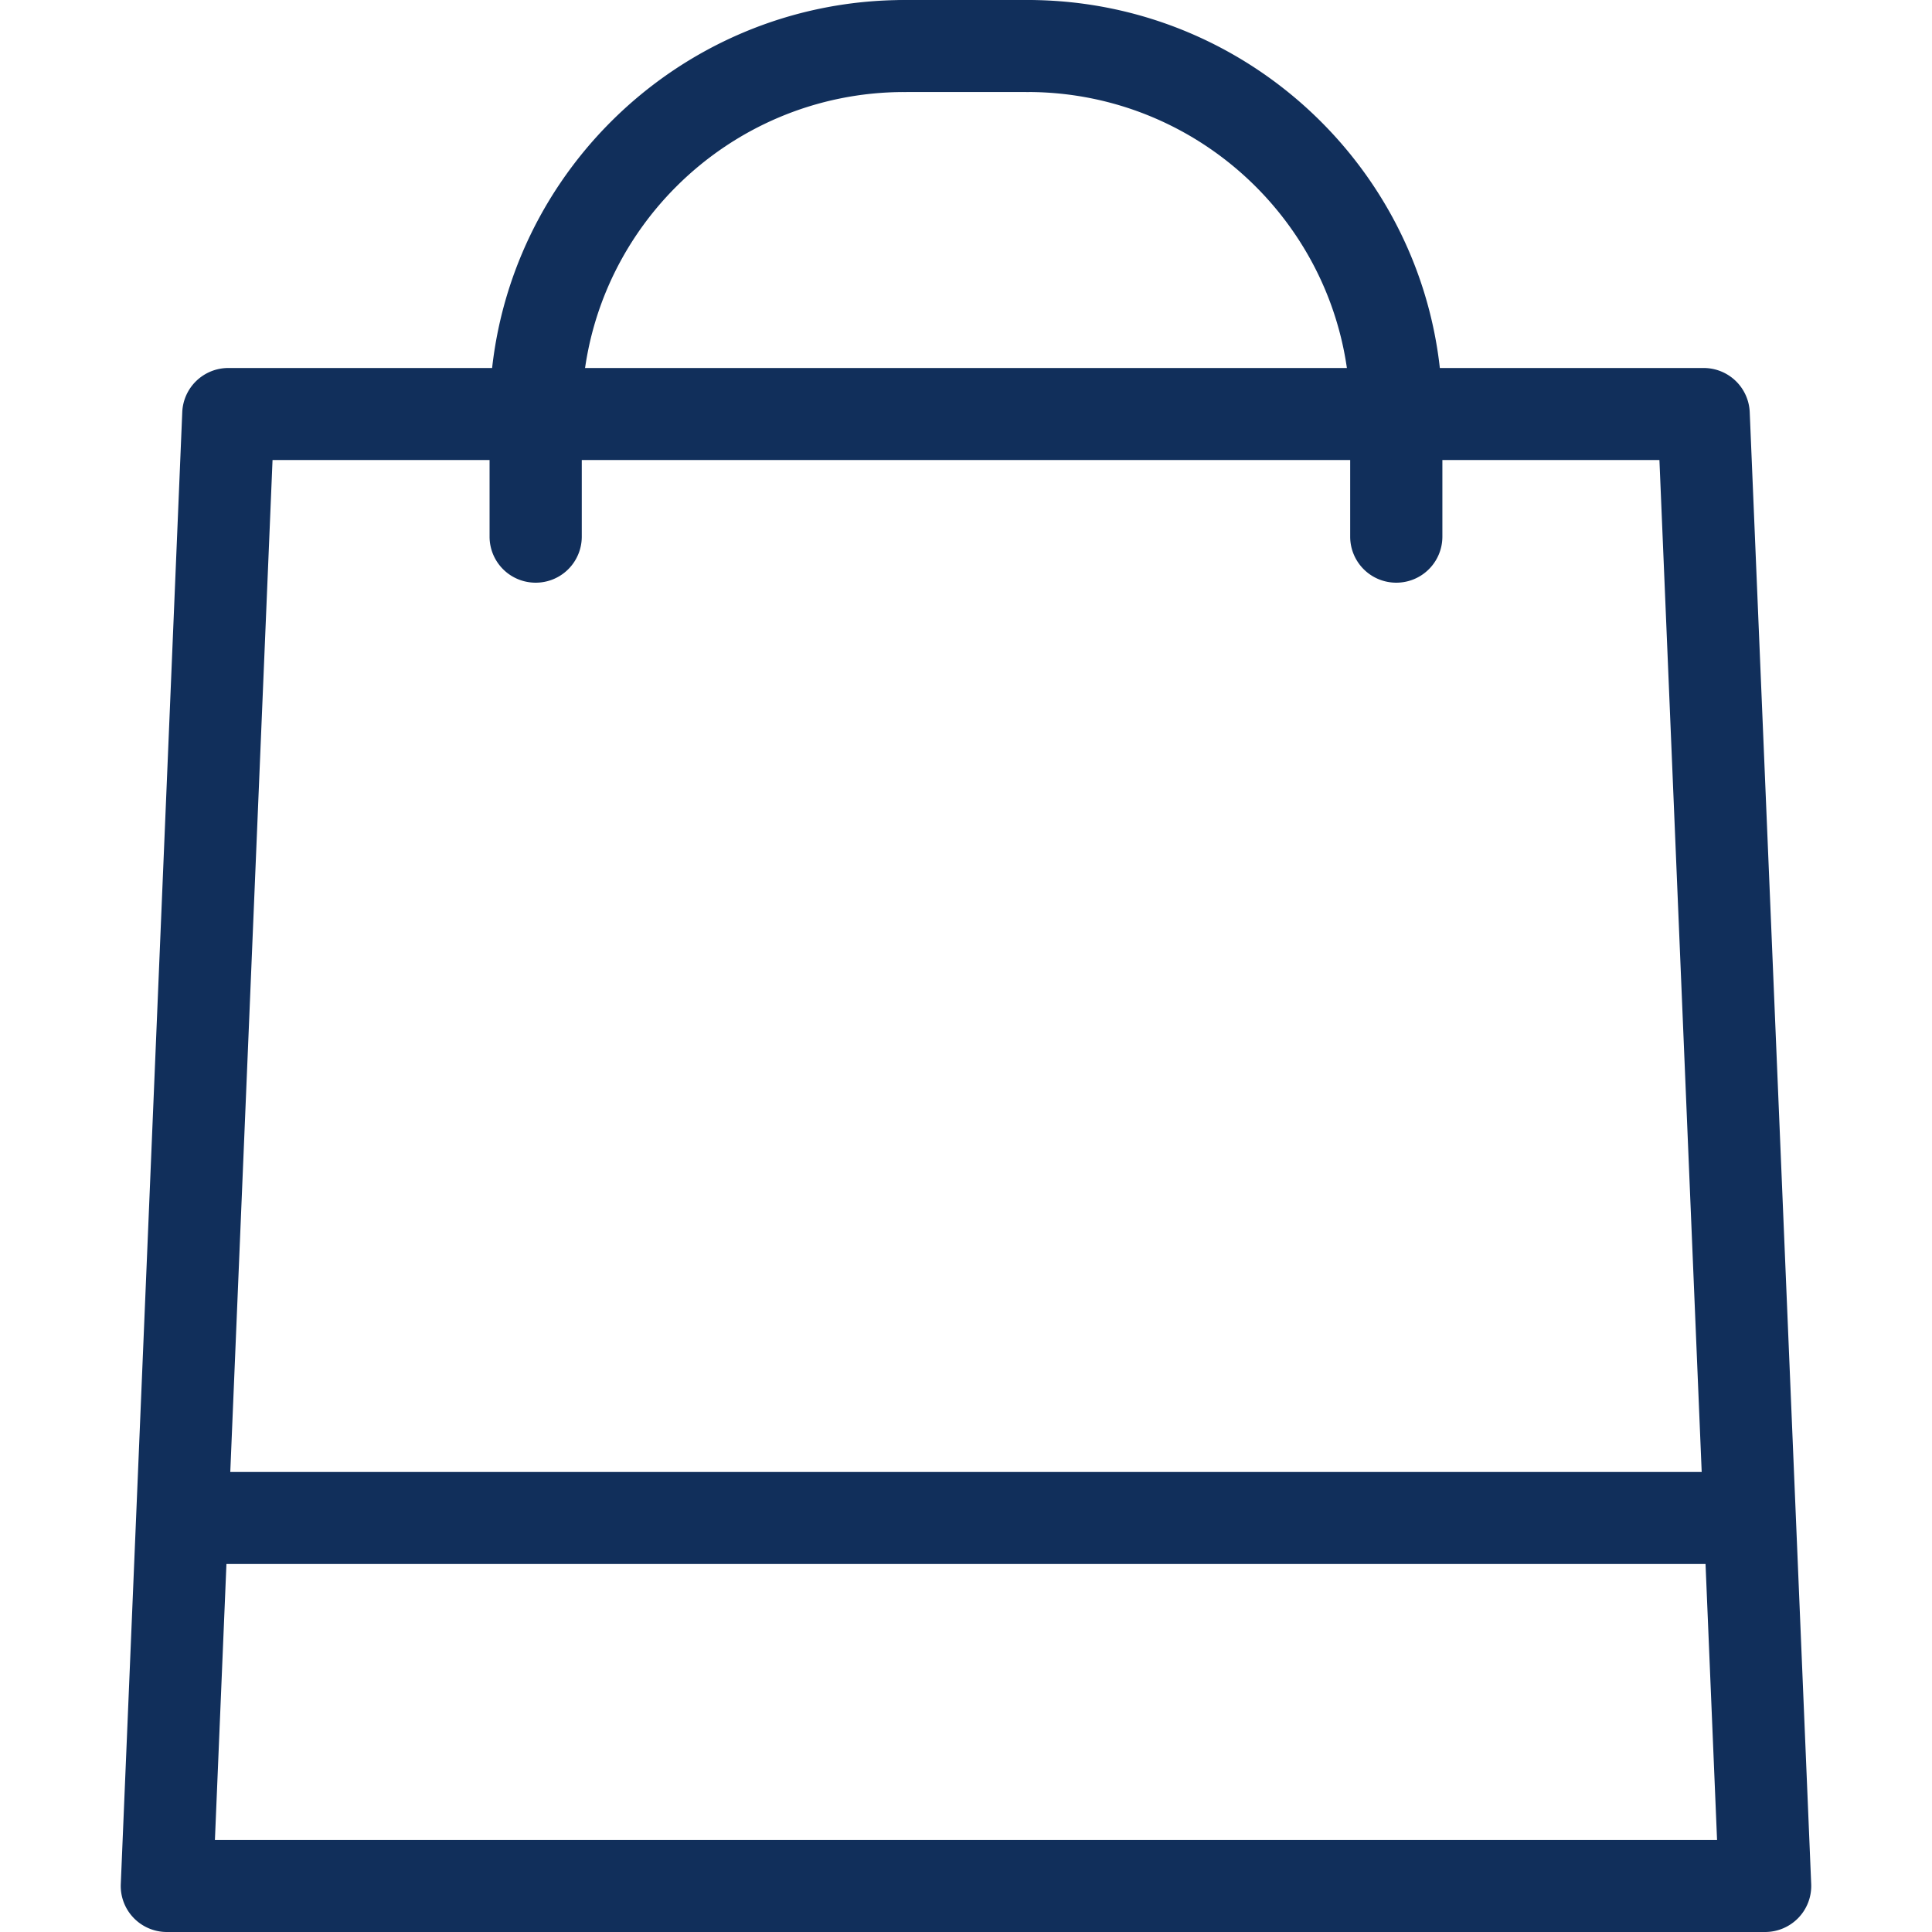
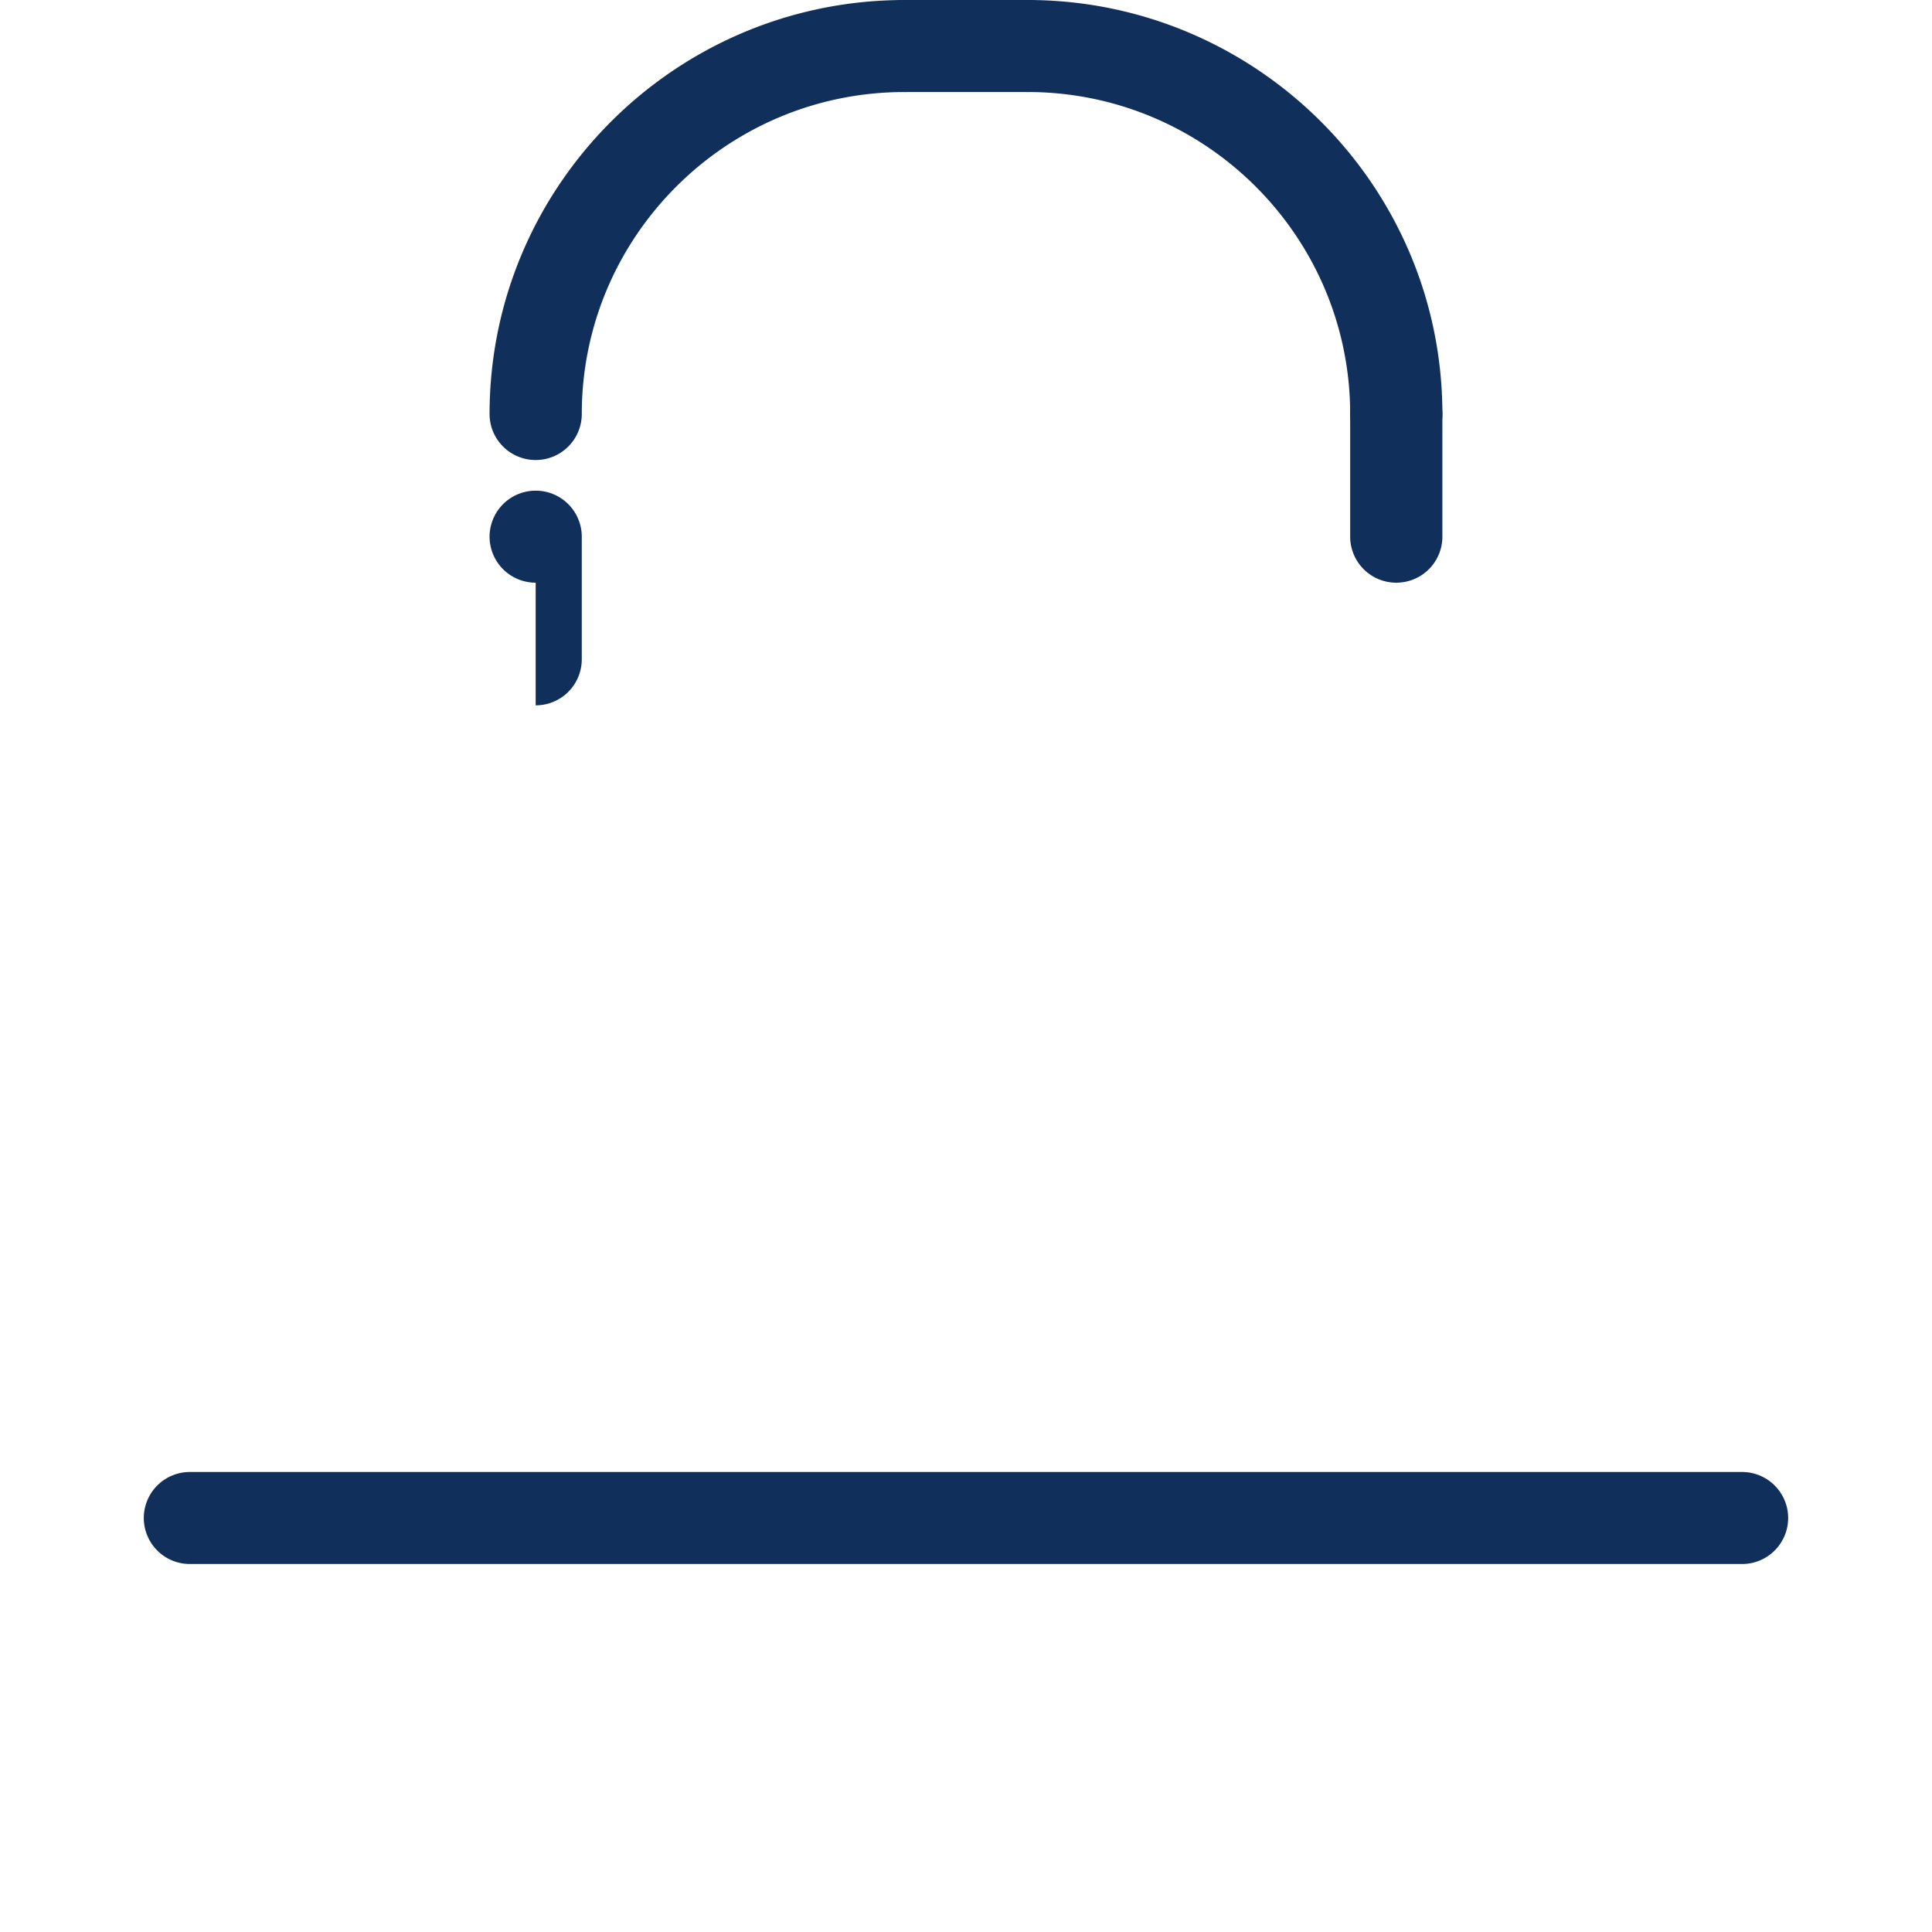
<svg xmlns="http://www.w3.org/2000/svg" width="200" height="200" aria-hidden="true" data-bbox="30.001 19.998 140.001 160.002" data-type="color" viewBox="30.001 19.998 140.001 160.002">
  <defs>
    <style>#comp-m2z3ioa75__item-l7hg3mpd svg [data-color="1"]{fill:#292929}</style>
  </defs>
-   <path fill="#112F5B" d="M166.182 180H33.818a3.822 3.822 0 0 1-2.755-1.173 3.801 3.801 0 0 1-1.059-2.796l5.091-121.905a3.815 3.815 0 0 1 3.815-3.651h122.182a3.815 3.815 0 0 1 3.815 3.651l5.091 121.905a3.807 3.807 0 0 1-1.06 2.796 3.826 3.826 0 0 1-2.756 1.173zm-128.383-7.619h124.403l-4.773-114.286H42.571l-4.772 114.286z" data-color="1" />
-   <path fill="#112F5B" d="M135.636 68.254a3.813 3.813 0 0 1-3.818-3.81V54.286c0-2.104 1.709-3.81 3.818-3.81s3.818 1.705 3.818 3.81v10.159a3.813 3.813 0 0 1-3.818 3.809zM105.091 27.619H94.909c-2.109 0-3.818-1.705-3.818-3.81S92.8 20 94.909 20h10.182c2.109 0 3.818 1.705 3.818 3.81s-1.709 3.809-3.818 3.809zM64.363 68.254a3.813 3.813 0 0 1-3.818-3.81V54.286a3.814 3.814 0 0 1 3.818-3.81 3.813 3.813 0 0 1 3.818 3.81v10.159a3.812 3.812 0 0 1-3.818 3.809zM164.272 149.524H35.727a3.813 3.813 0 0 1-3.818-3.81 3.814 3.814 0 0 1 3.818-3.81h128.545a3.813 3.813 0 0 1 3.818 3.81 3.813 3.813 0 0 1-3.818 3.81z" data-color="1" />
+   <path fill="#112F5B" d="M135.636 68.254a3.813 3.813 0 0 1-3.818-3.81V54.286c0-2.104 1.709-3.81 3.818-3.81s3.818 1.705 3.818 3.81v10.159a3.813 3.813 0 0 1-3.818 3.809zM105.091 27.619H94.909c-2.109 0-3.818-1.705-3.818-3.81S92.8 20 94.909 20h10.182c2.109 0 3.818 1.705 3.818 3.81s-1.709 3.809-3.818 3.809zM64.363 68.254a3.813 3.813 0 0 1-3.818-3.81a3.814 3.814 0 0 1 3.818-3.81 3.813 3.813 0 0 1 3.818 3.81v10.159a3.812 3.812 0 0 1-3.818 3.809zM164.272 149.524H35.727a3.813 3.813 0 0 1-3.818-3.81 3.814 3.814 0 0 1 3.818-3.81h128.545a3.813 3.813 0 0 1 3.818 3.81 3.813 3.813 0 0 1-3.818 3.81z" data-color="1" />
  <path fill="#112F5B" d="M64.363 58.095a3.813 3.813 0 0 1-3.818-3.81C60.545 35.38 75.961 20 94.909 20c2.109 0 3.818 1.705 3.818 3.81s-1.709 3.81-3.818 3.81c-14.737 0-26.727 11.963-26.727 26.667a3.814 3.814 0 0 1-3.819 3.808zM135.636 58.095a3.813 3.813 0 0 1-3.818-3.81c0-14.704-11.989-26.667-26.727-26.667-2.109 0-3.818-1.705-3.818-3.81s1.709-3.81 3.818-3.81c18.948 0 34.364 15.38 34.364 34.286a3.815 3.815 0 0 1-3.819 3.811z" data-color="1" />
</svg>